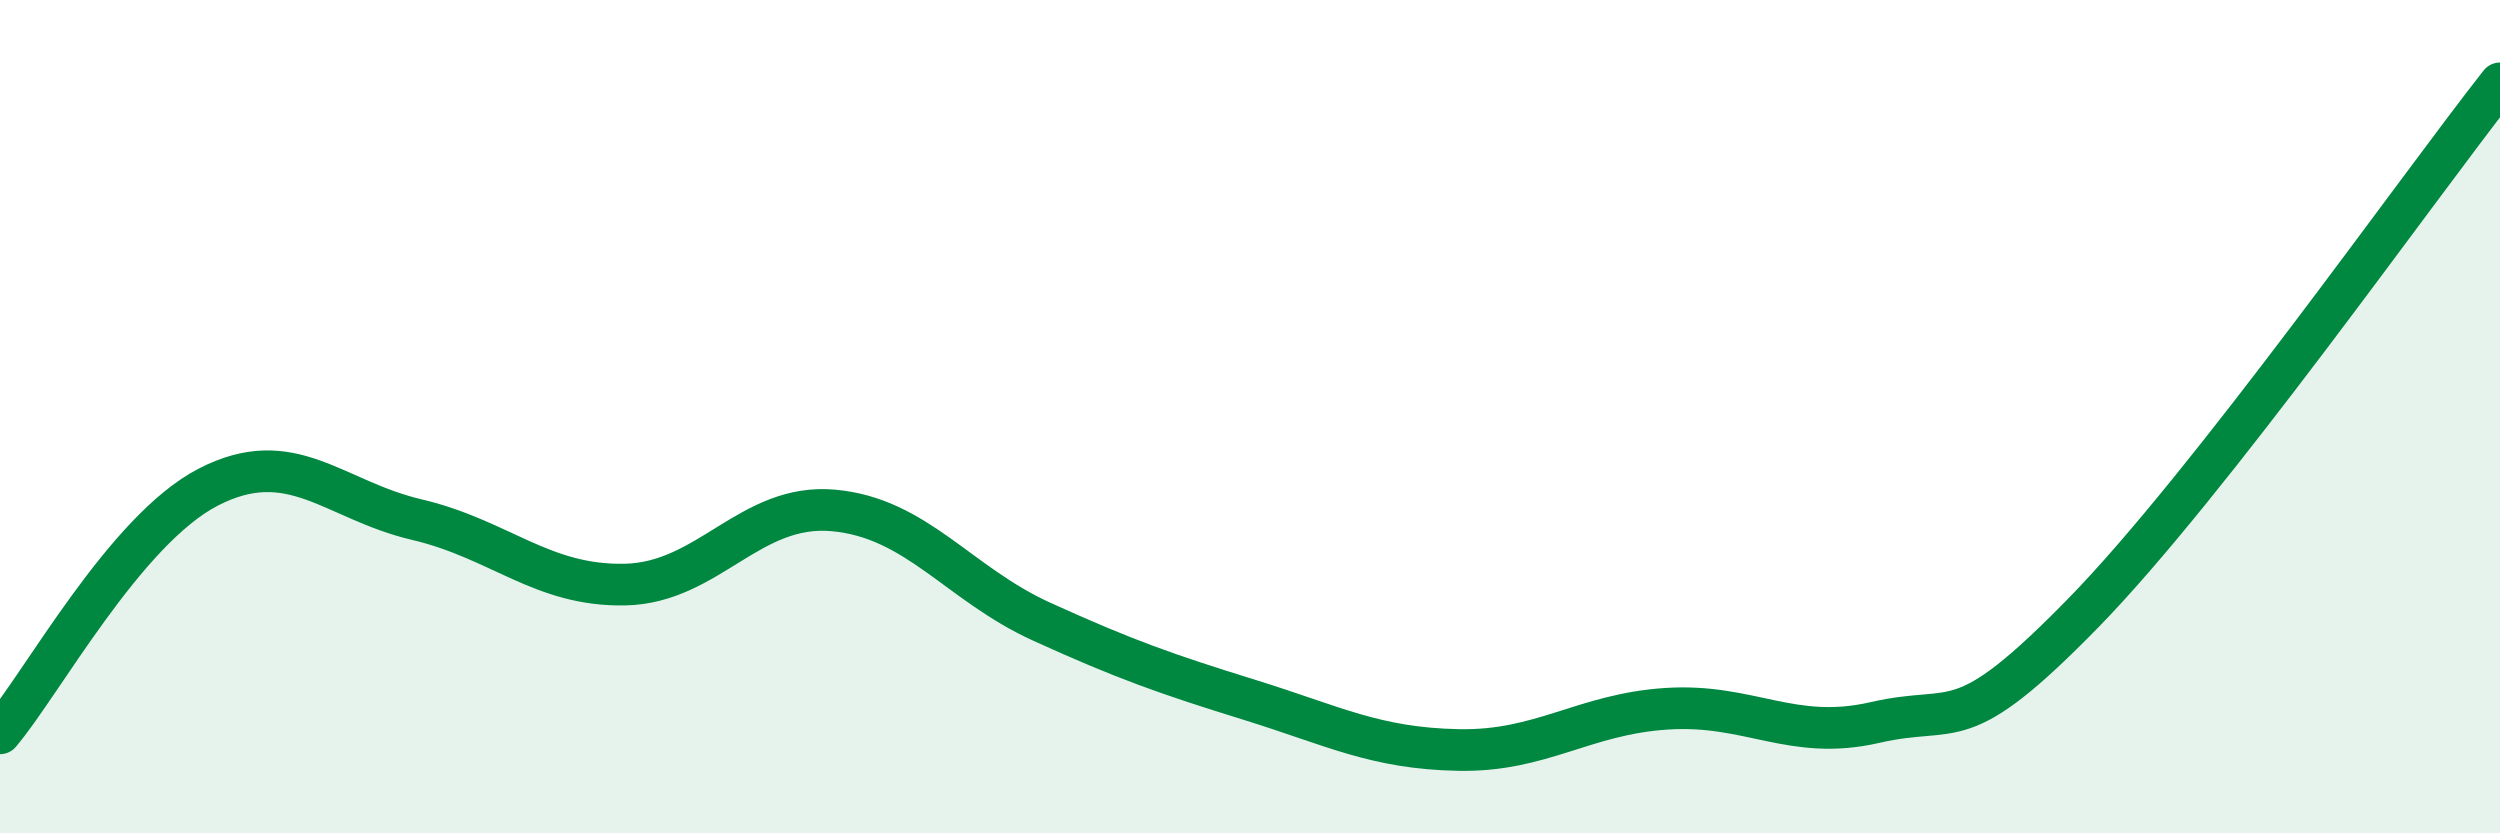
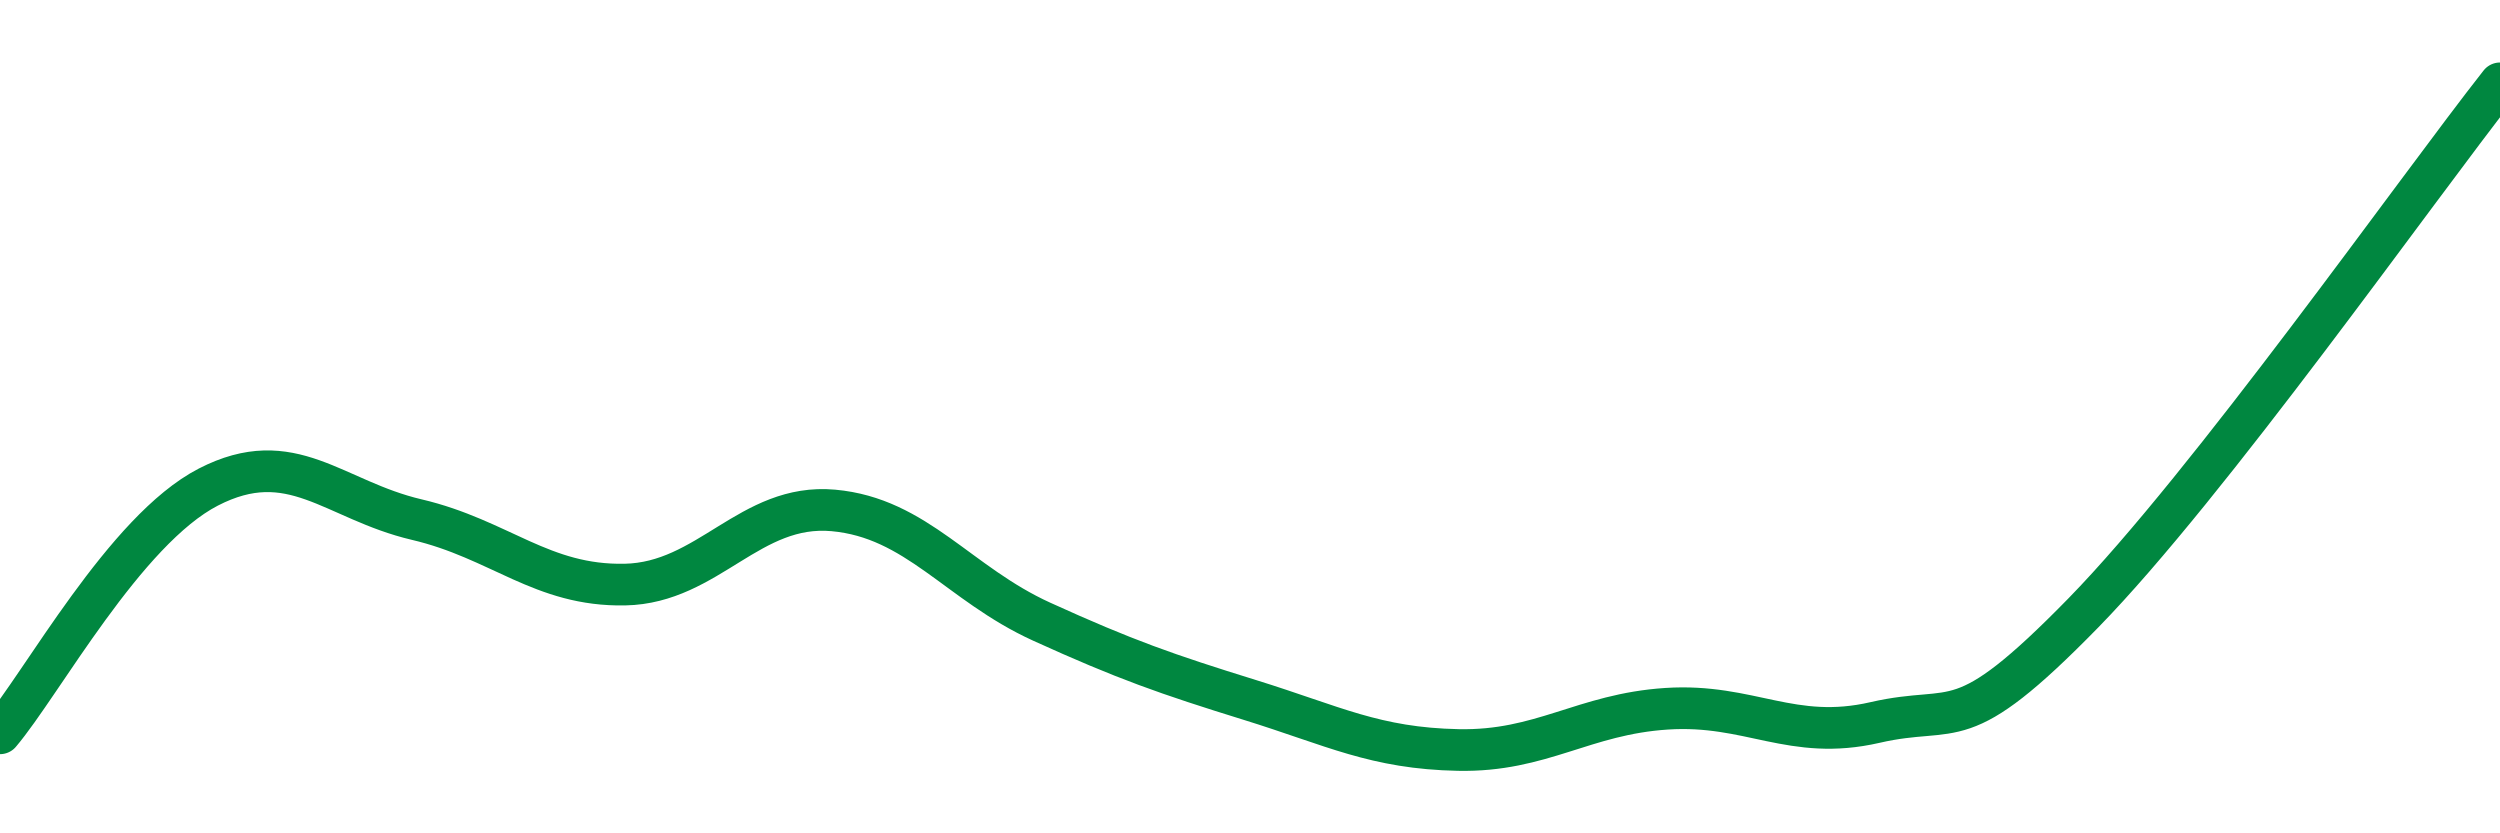
<svg xmlns="http://www.w3.org/2000/svg" width="60" height="20" viewBox="0 0 60 20">
-   <path d="M 0,17.6 C 1,16.42 3,12.72 5,11.69 C 7,10.66 8,12 10,12.47 C 12,12.94 13,14.07 15,14.03 C 17,13.99 18,12.07 20,12.25 C 22,12.43 23,14.01 25,14.92 C 27,15.83 28,16.18 30,16.8 C 32,17.42 33,17.96 35,18 C 37,18.04 38,17.14 40,17.01 C 42,16.88 43,17.8 45,17.34 C 47,16.88 47,17.78 50,14.71 C 53,11.64 58,4.54 60,2L60 20L0 20Z" fill="#008740" opacity="0.1" stroke-linecap="round" stroke-linejoin="round" />
  <path d="M 0,17.6 C 1,16.42 3,12.72 5,11.69 C 7,10.66 8,12 10,12.47 C 12,12.94 13,14.07 15,14.03 C 17,13.99 18,12.07 20,12.25 C 22,12.43 23,14.01 25,14.92 C 27,15.83 28,16.18 30,16.8 C 32,17.42 33,17.96 35,18 C 37,18.04 38,17.14 40,17.01 C 42,16.88 43,17.8 45,17.34 C 47,16.88 47,17.78 50,14.71 C 53,11.64 58,4.54 60,2" stroke="#008740" stroke-width="1" fill="none" stroke-linecap="round" stroke-linejoin="round" />
</svg>